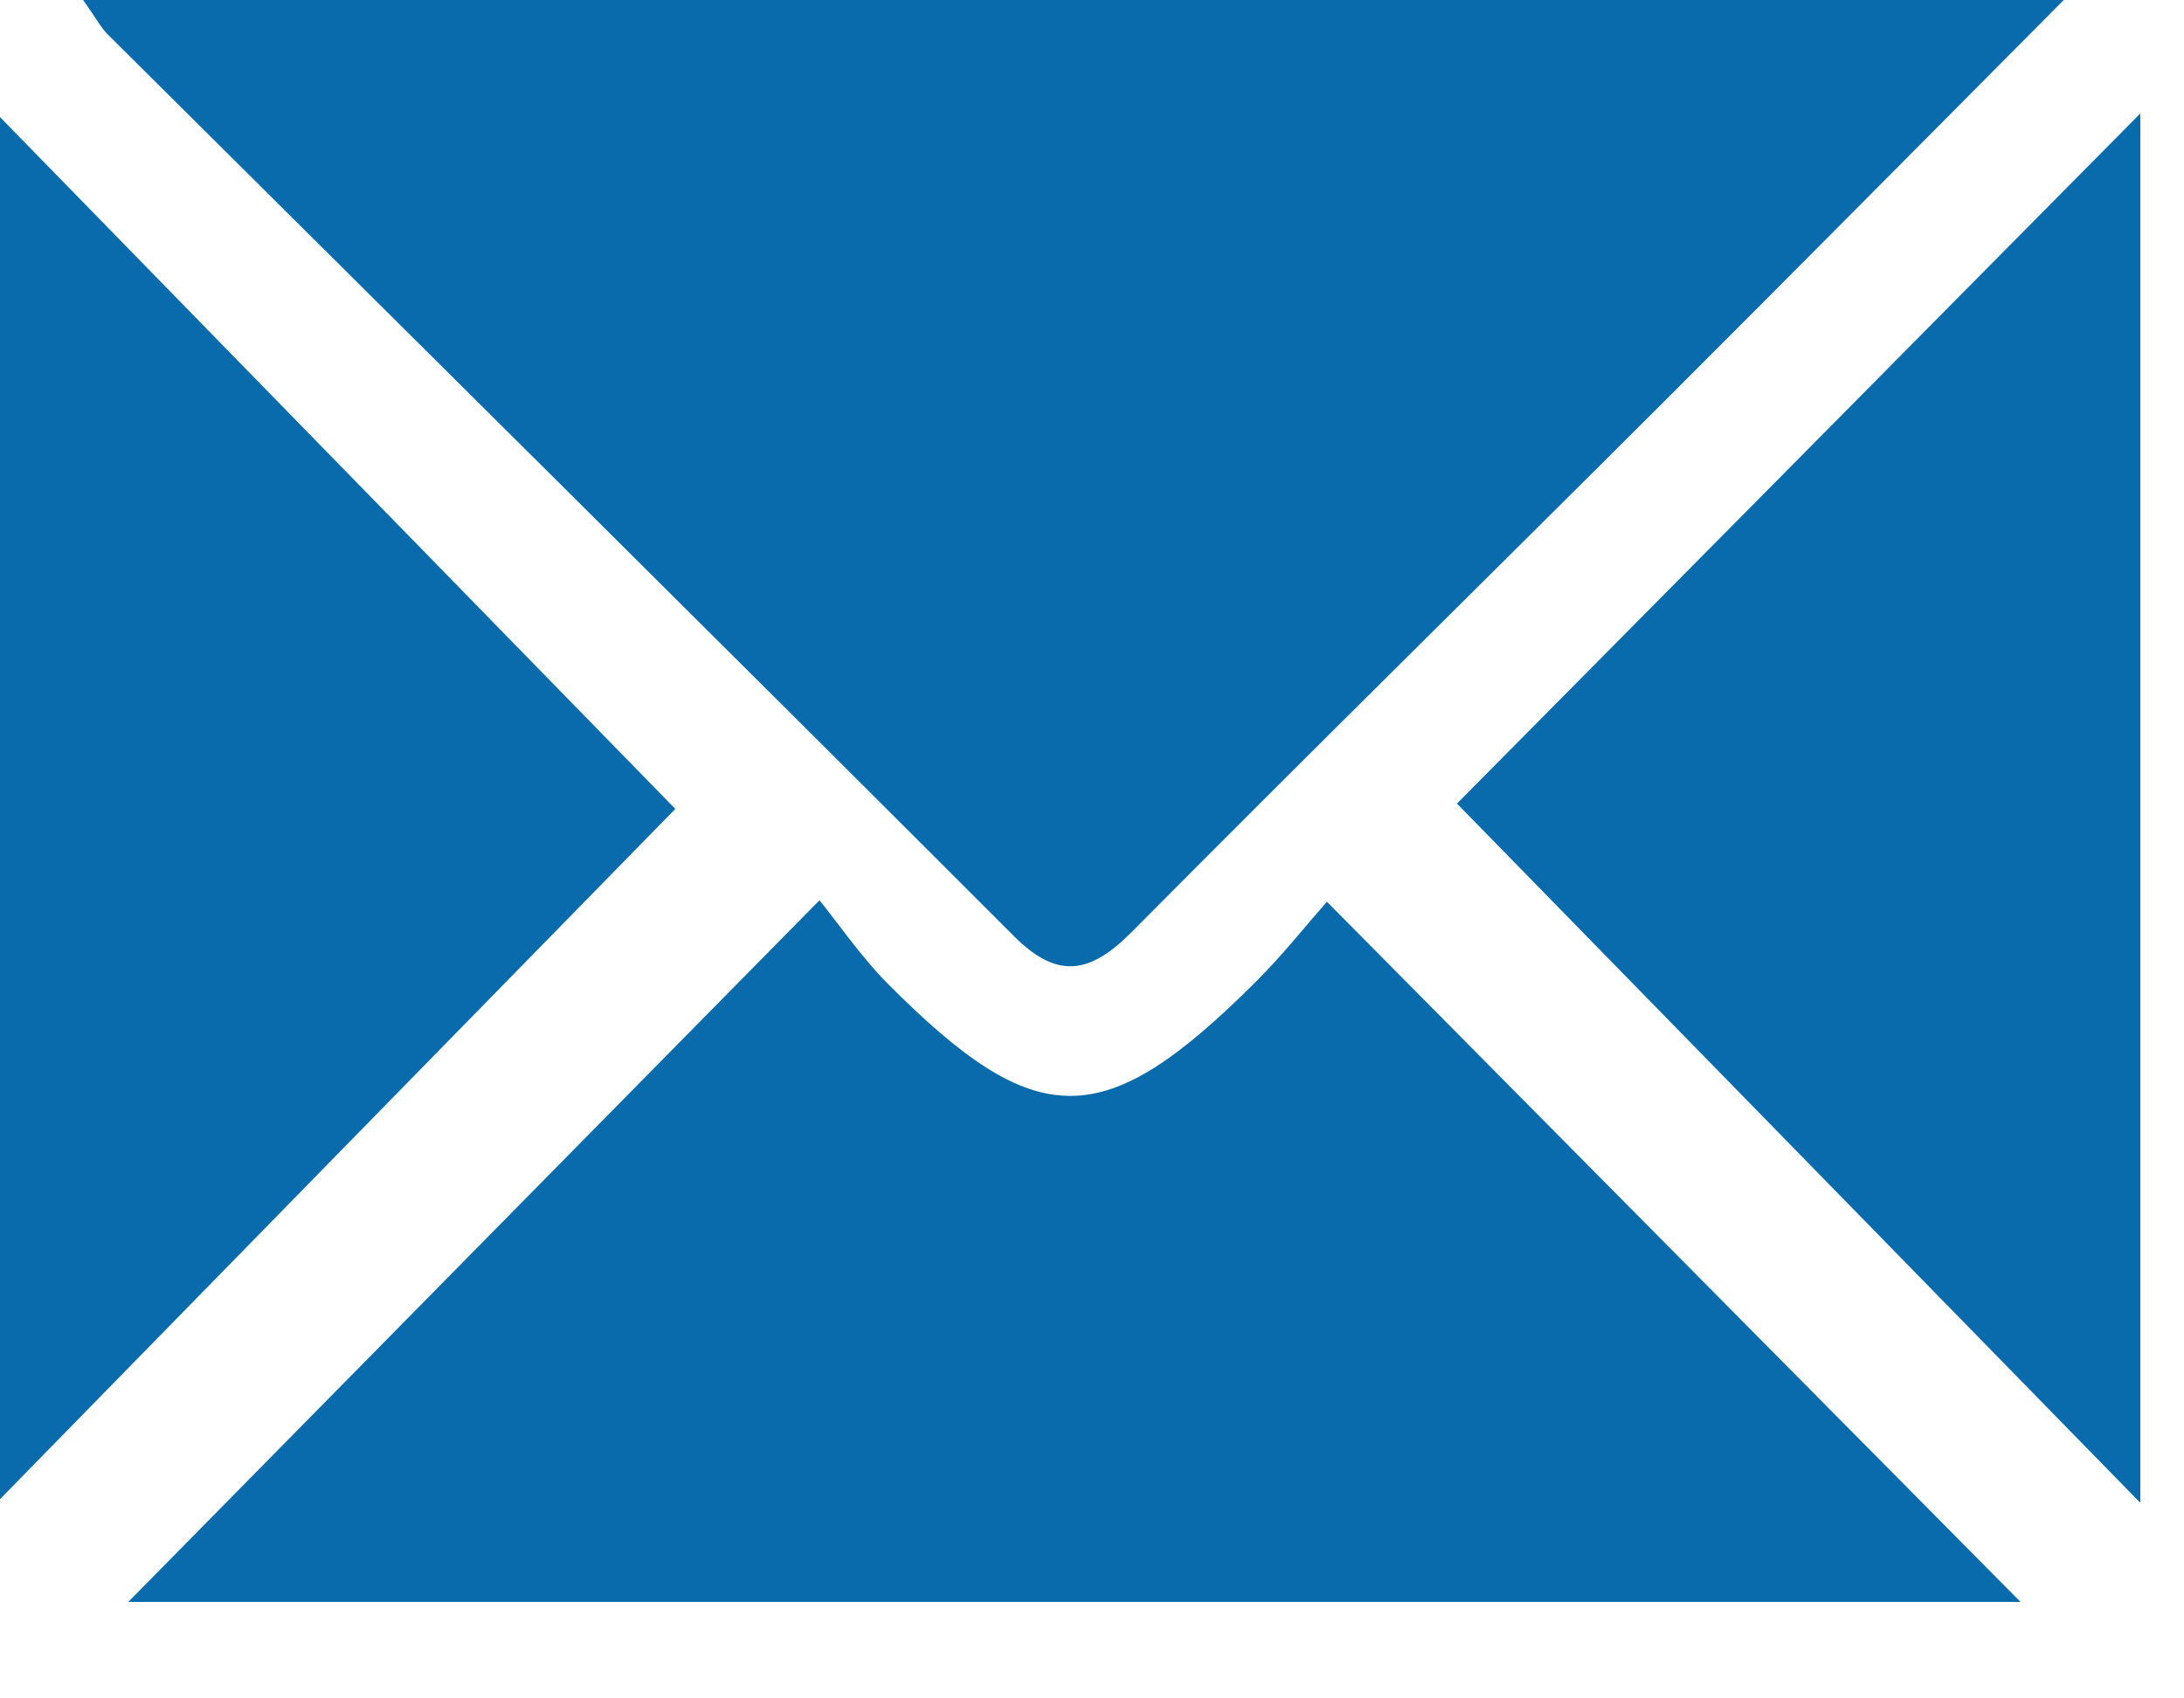
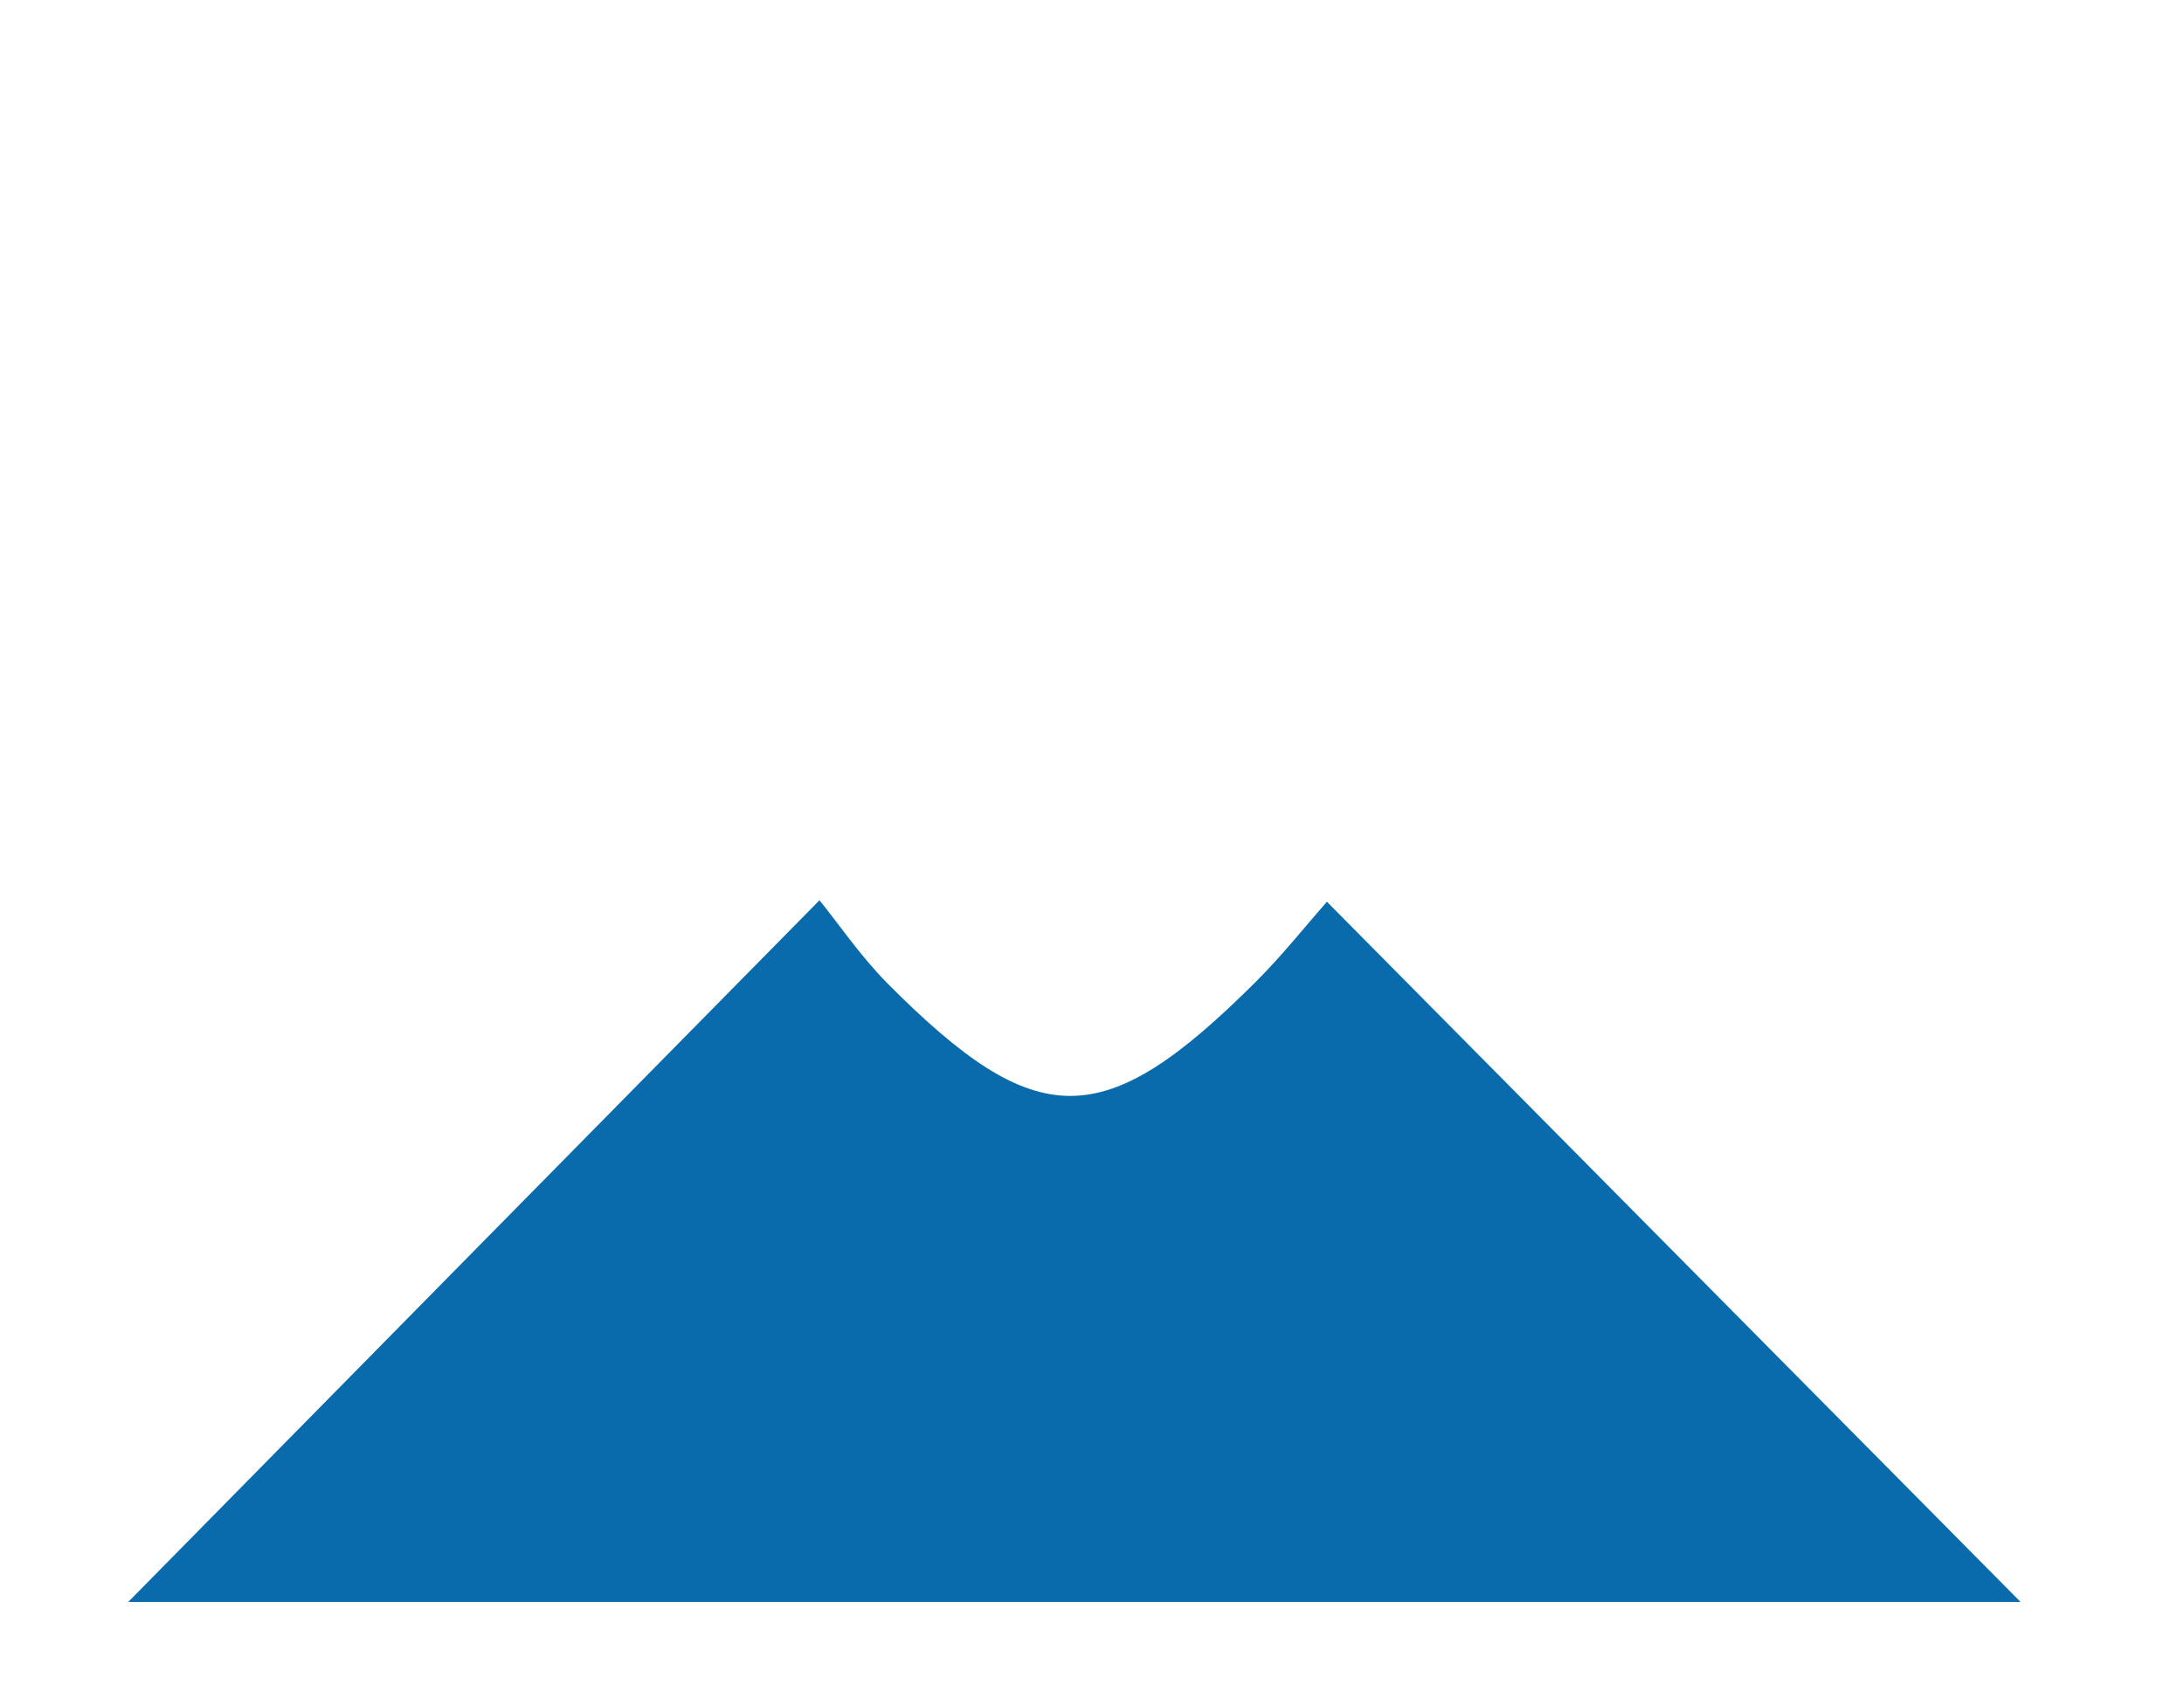
<svg xmlns="http://www.w3.org/2000/svg" width="18" height="14" viewBox="0 0 18 14" fill="none">
-   <path d="M0.685 0C6.141 0 11.508 0 17.009 0C15.828 1.188 14.761 2.266 13.686 3.339C12.235 4.788 10.773 6.225 9.328 7.682C8.993 8.019 8.723 8.084 8.358 7.718C5.874 5.233 3.378 2.76 0.887 0.283C0.833 0.229 0.797 0.158 0.685 0Z" fill="#096BAB" />
  <path d="M6.754 7.421C6.906 7.608 7.09 7.879 7.315 8.107C8.551 9.349 9.099 9.342 10.354 8.089C10.57 7.873 10.76 7.633 10.936 7.433C12.883 9.398 14.773 11.307 16.653 13.205C11.464 13.205 6.2 13.205 1.057 13.205C2.892 11.342 4.774 9.43 6.754 7.421Z" fill="#096BAB" />
-   <path d="M5.566 6.668C3.803 8.469 1.926 10.389 0 12.358C0 8.541 0 4.76 0 0.965C1.91 2.922 3.802 4.86 5.566 6.668Z" fill="#096BAB" />
-   <path d="M17.64 12.388C15.71 10.412 13.842 8.5 12.008 6.624C13.789 4.826 15.697 2.899 17.64 0.935C17.64 4.751 17.64 8.541 17.64 12.388Z" fill="#096BAB" />
</svg>